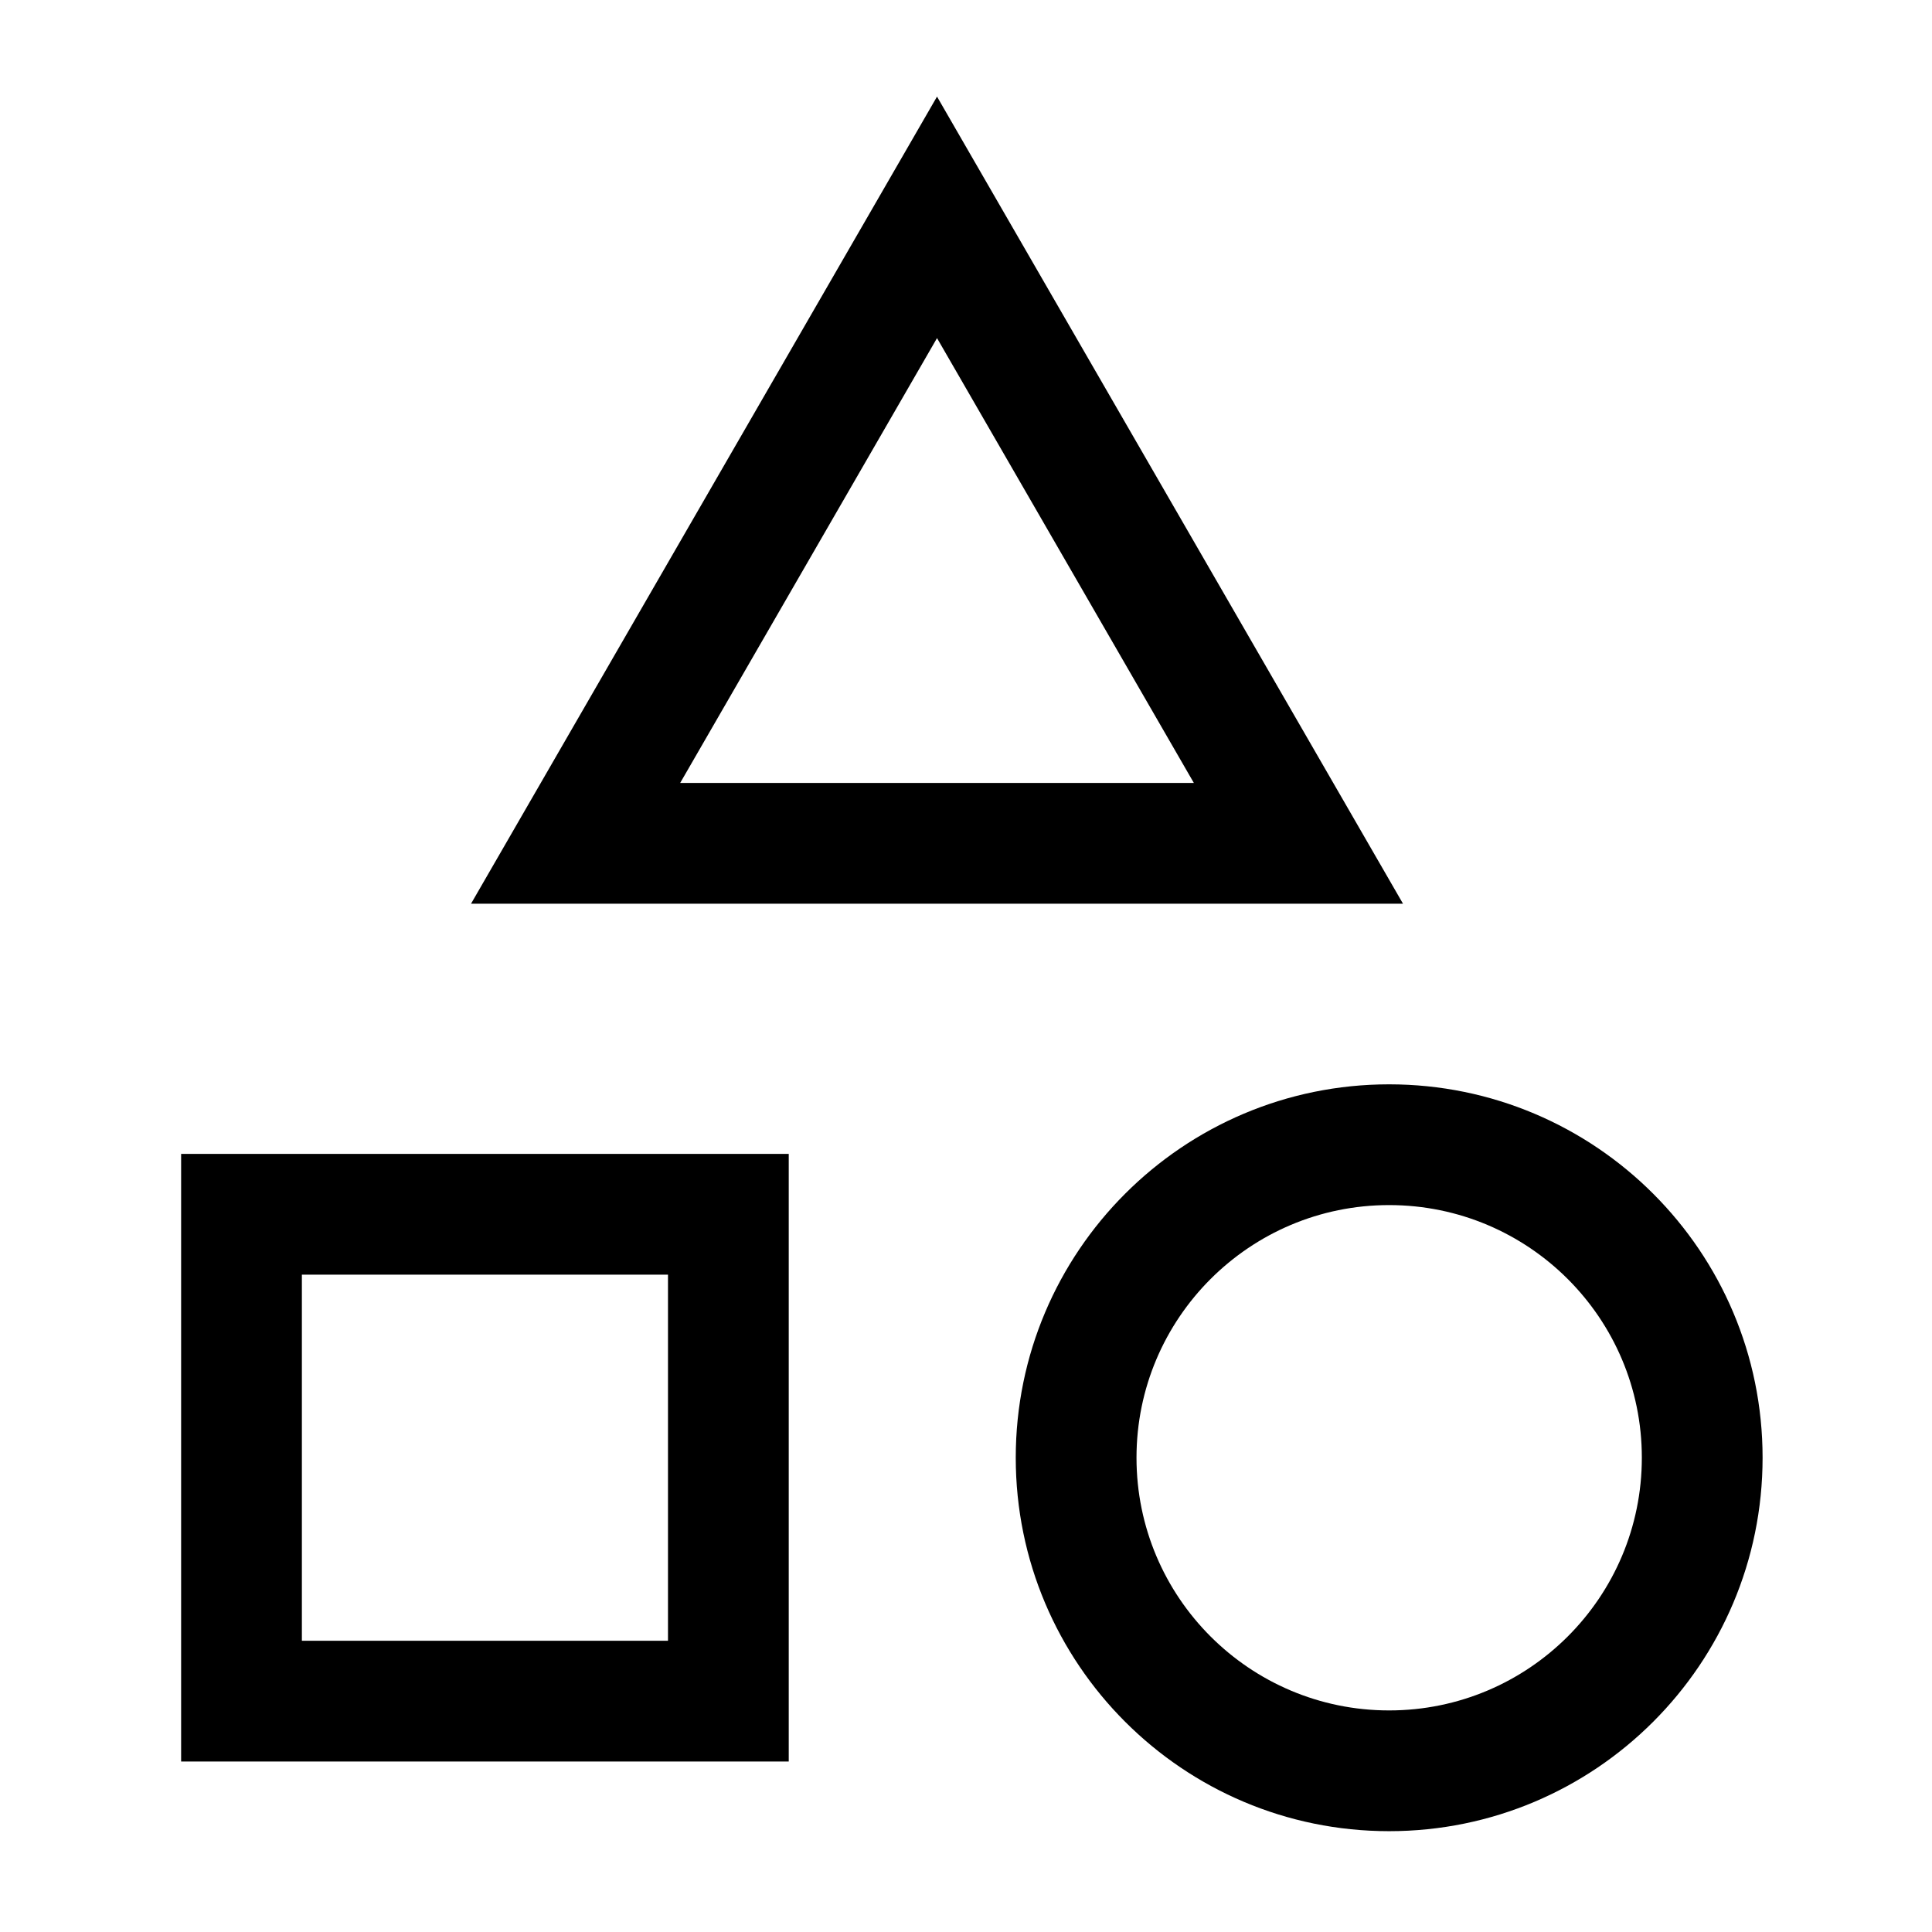
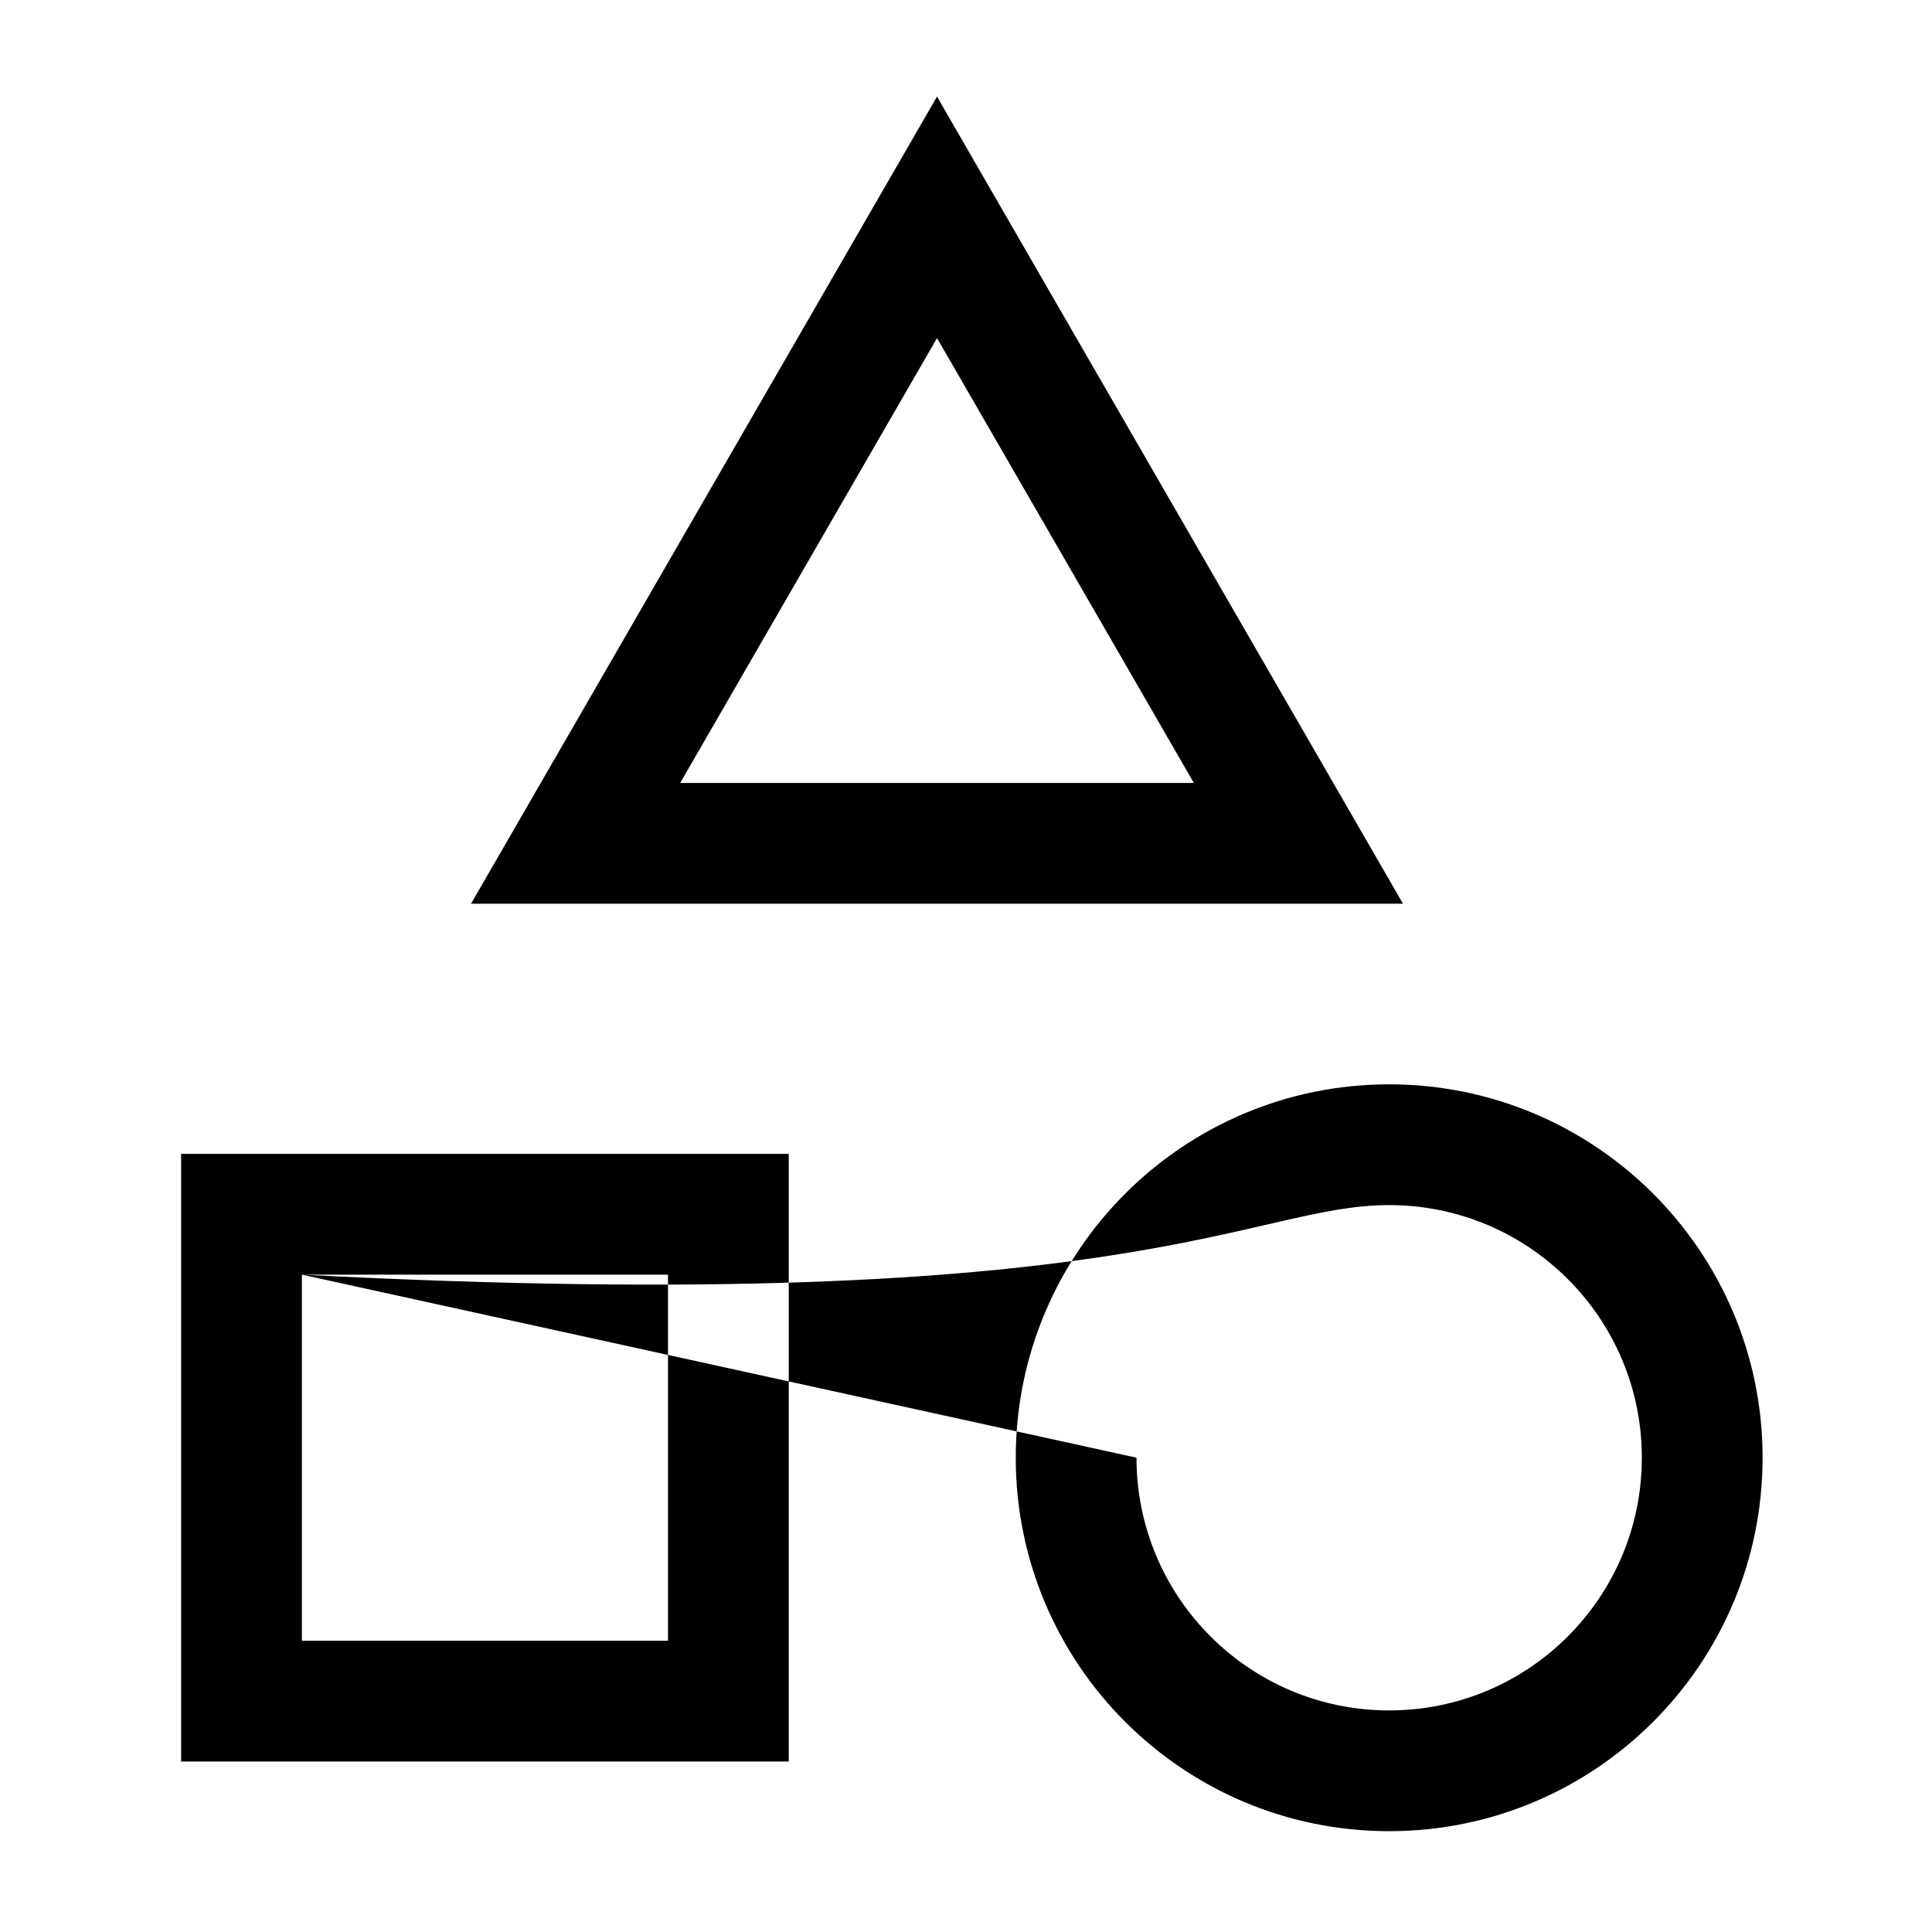
<svg xmlns="http://www.w3.org/2000/svg" width="16" height="16" viewBox="0 0 16 16" fill="none">
-   <path fill-rule="evenodd" clip-rule="evenodd" d="M7.76 0.8L11.619 7.484H3.901L7.76 0.8ZM7.76 2.8L5.633 6.484H9.887L7.76 2.8ZM1.5 9.556H6.532V14.588H1.5V9.556ZM2.5 10.556V13.588H5.532V10.556H2.5ZM9.412 12.072C9.412 10.917 10.349 9.98 11.504 9.98C12.66 9.98 13.597 10.917 13.597 12.072C13.597 13.228 12.66 14.165 11.504 14.165C10.349 14.165 9.412 13.228 9.412 12.072ZM11.504 8.98C9.797 8.98 8.412 10.365 8.412 12.072C8.412 13.78 9.797 15.165 11.504 15.165C13.212 15.165 14.597 13.78 14.597 12.072C14.597 10.365 13.212 8.98 11.504 8.98Z" fill="black" />
+   <path fill-rule="evenodd" clip-rule="evenodd" d="M7.76 0.8L11.619 7.484H3.901L7.76 0.8ZM7.76 2.8L5.633 6.484H9.887L7.76 2.8ZM1.5 9.556H6.532V14.588H1.5V9.556ZM2.5 10.556V13.588H5.532V10.556H2.5ZC9.412 10.917 10.349 9.98 11.504 9.98C12.66 9.98 13.597 10.917 13.597 12.072C13.597 13.228 12.66 14.165 11.504 14.165C10.349 14.165 9.412 13.228 9.412 12.072ZM11.504 8.98C9.797 8.98 8.412 10.365 8.412 12.072C8.412 13.78 9.797 15.165 11.504 15.165C13.212 15.165 14.597 13.78 14.597 12.072C14.597 10.365 13.212 8.98 11.504 8.98Z" fill="black" />
</svg>